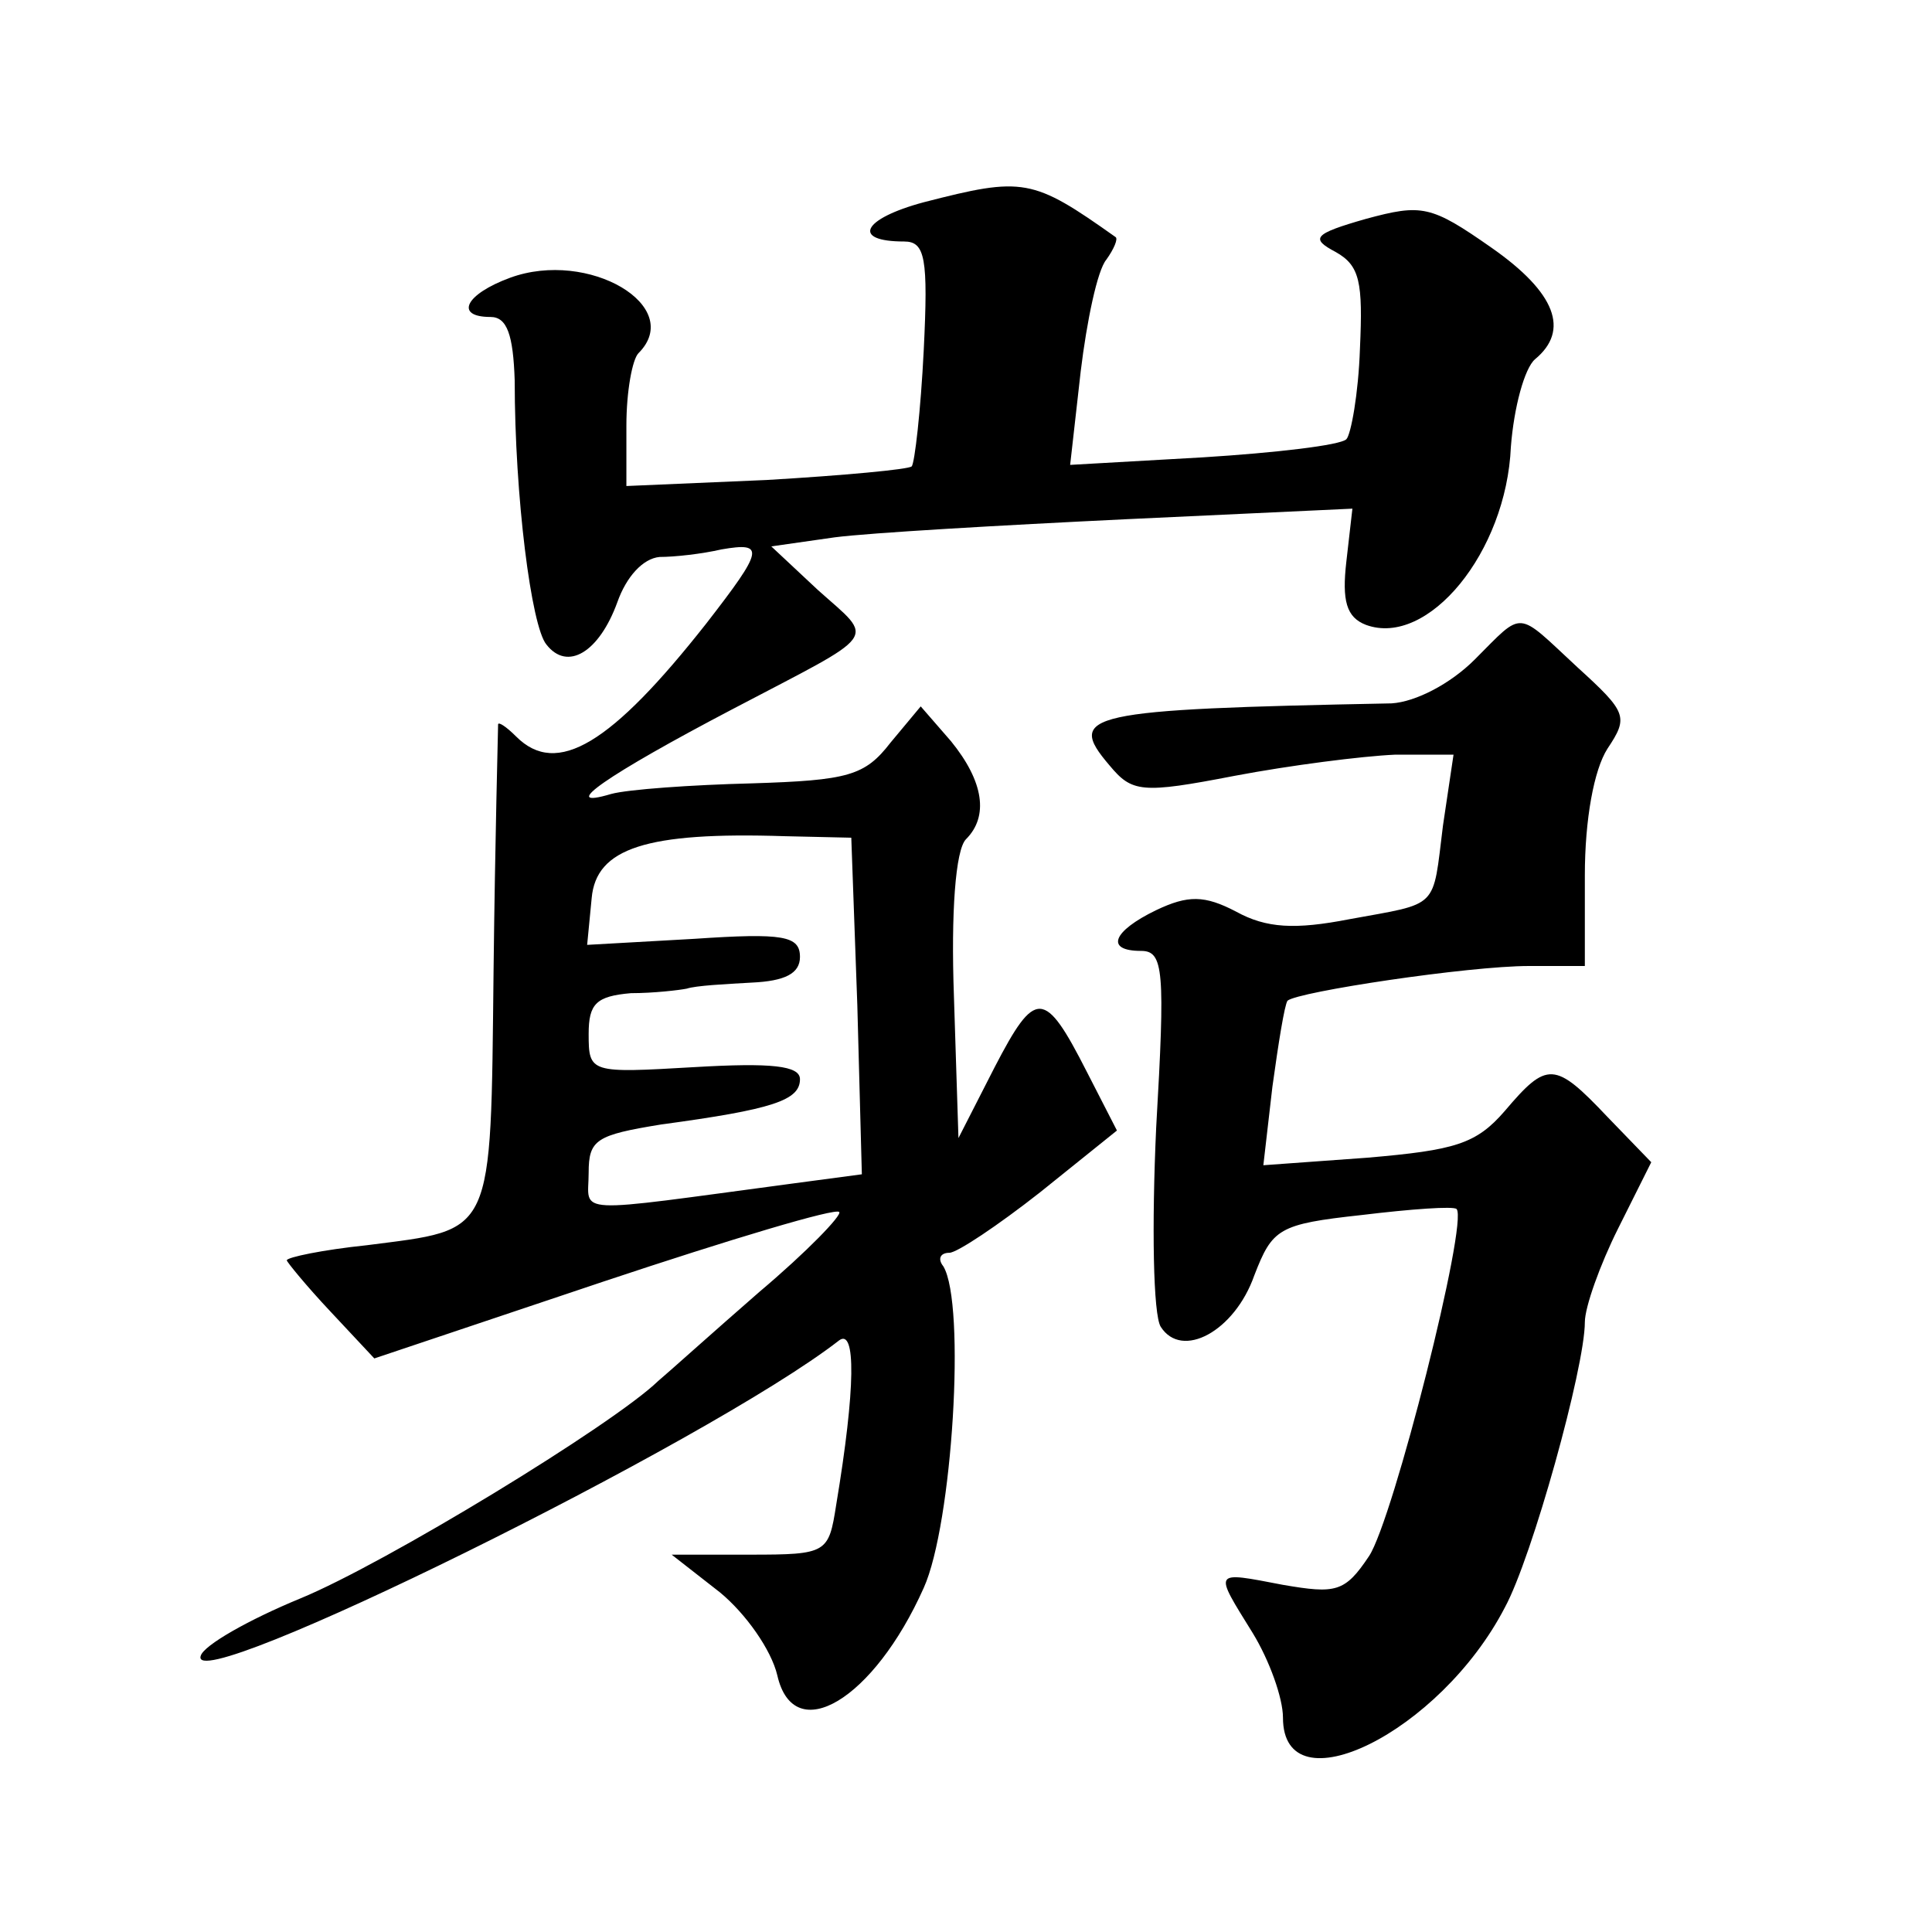
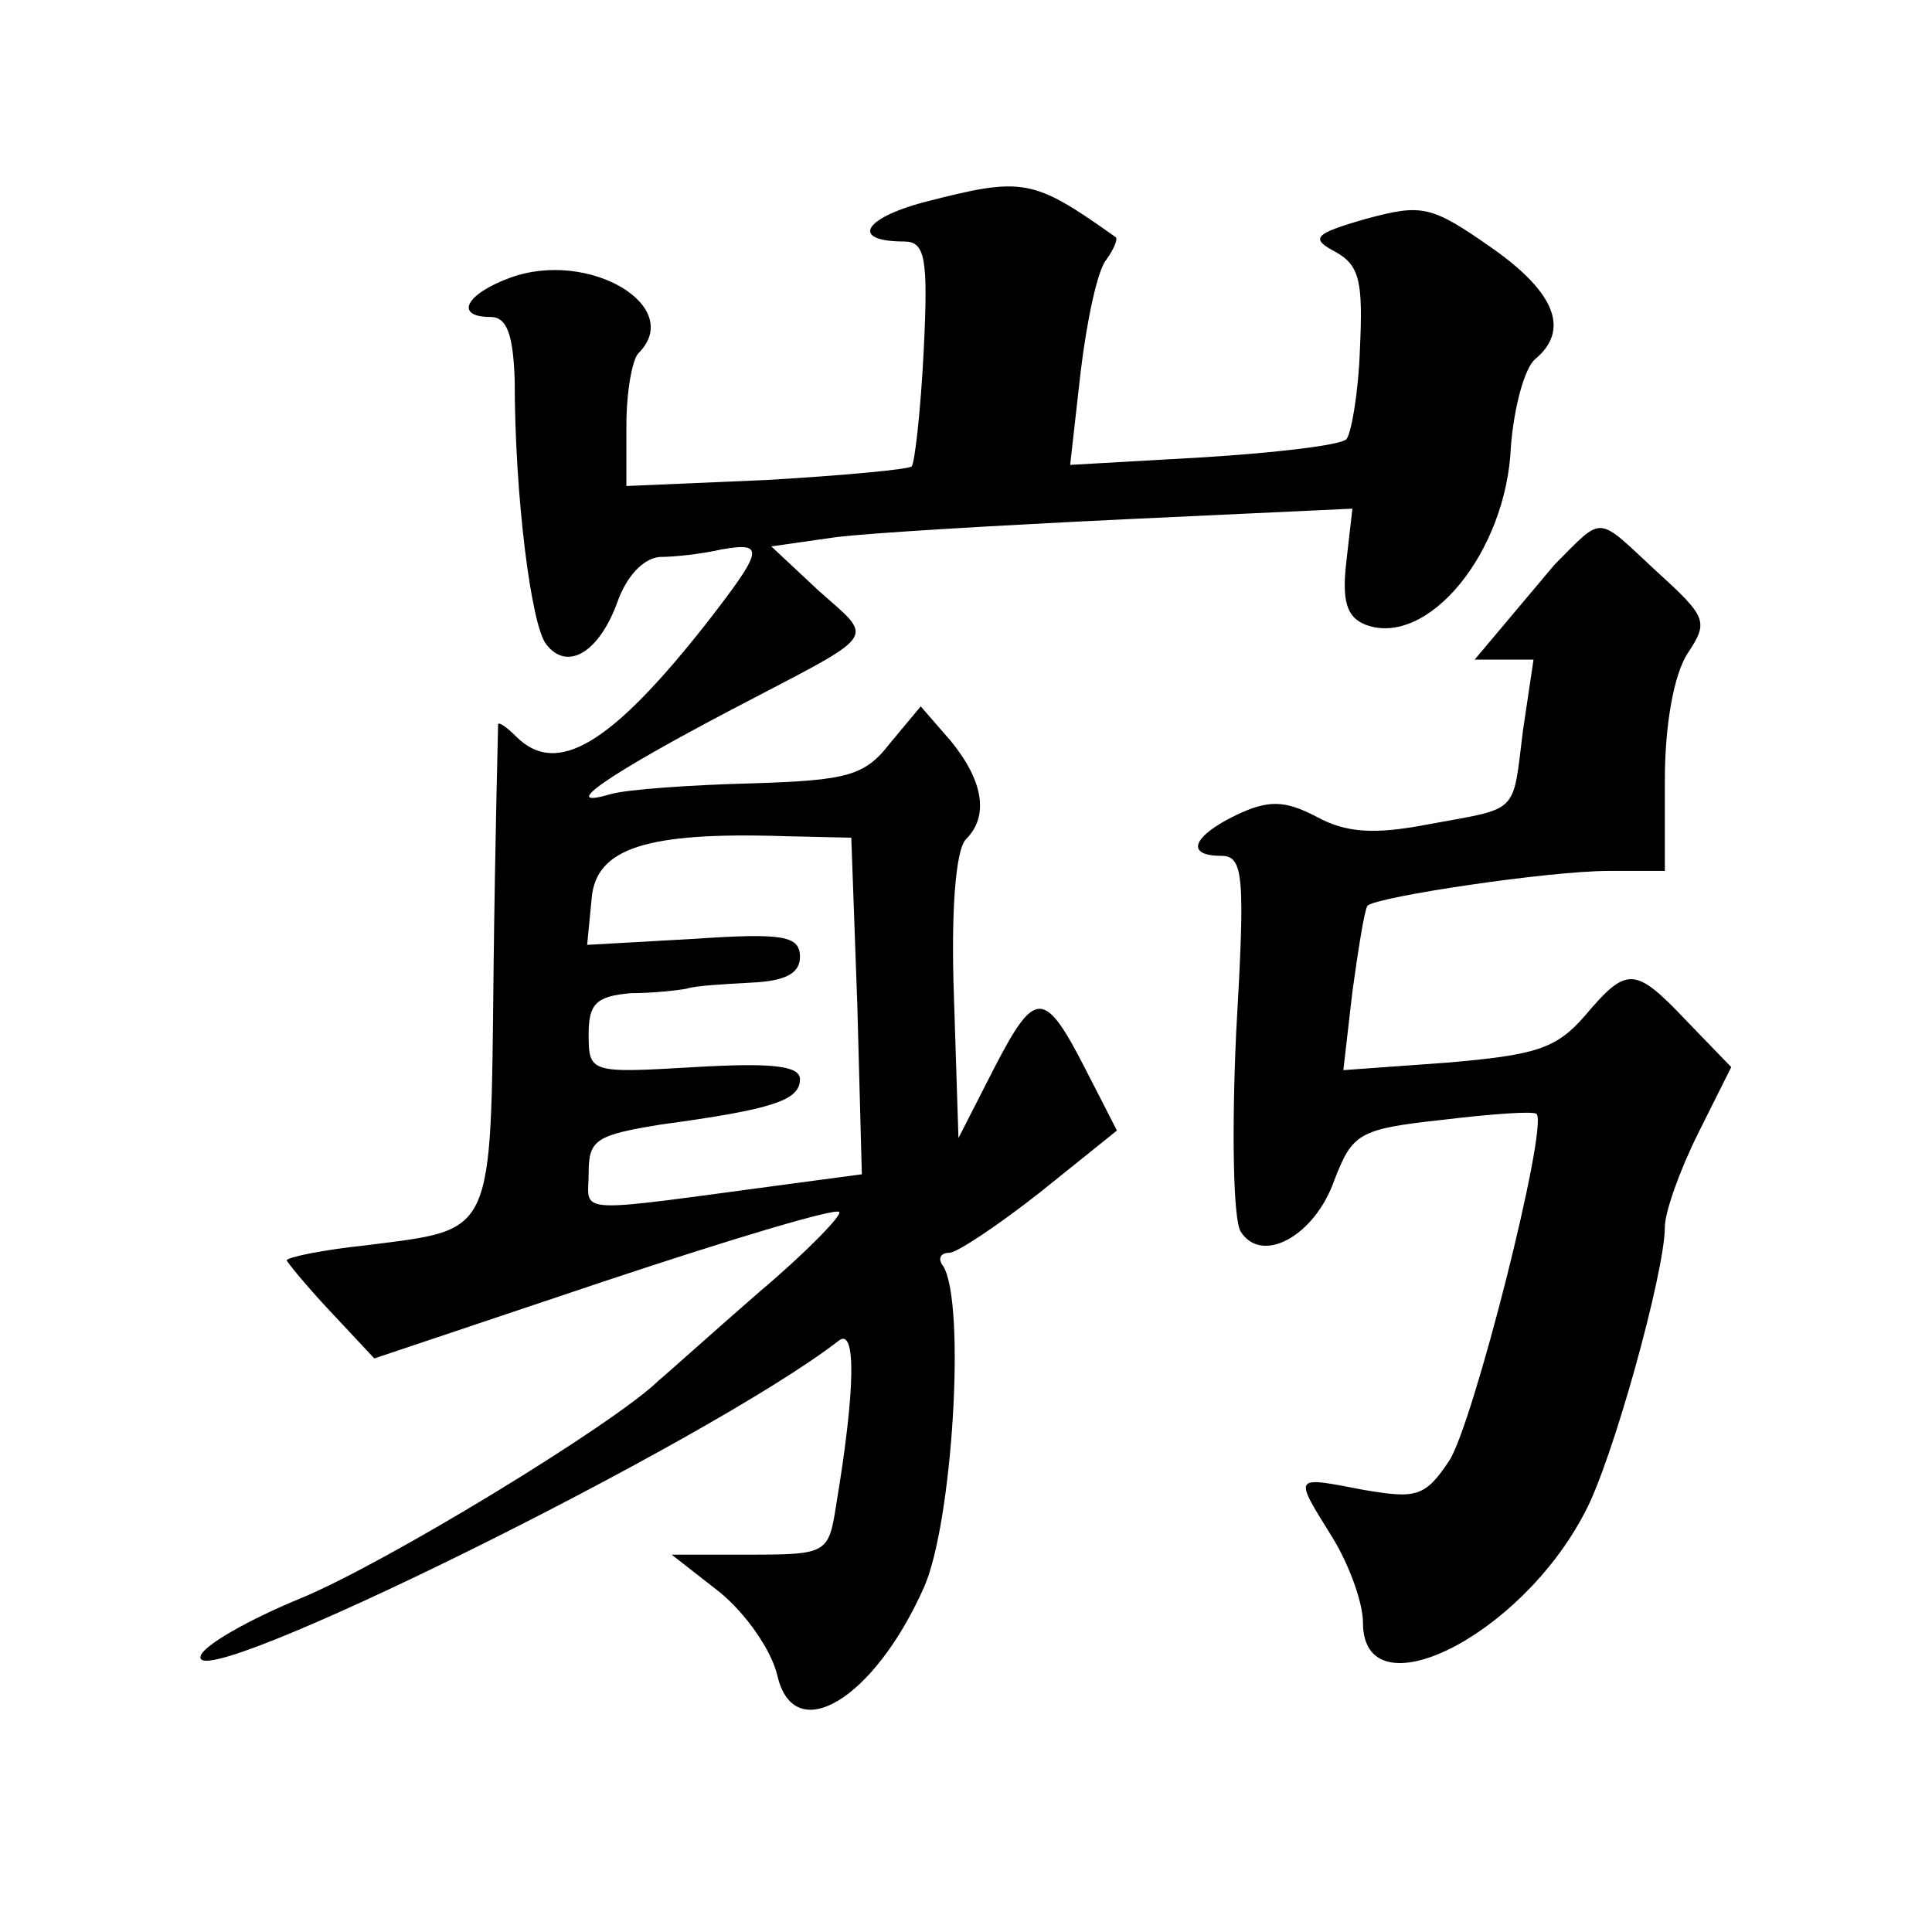
<svg xmlns="http://www.w3.org/2000/svg" version="1.0" width="128pt" height="128pt" viewBox="0 0 128 128" preserveAspectRatio="xMidYMid meet">
  <g transform="translate(0,128) scale(0.1,-0.1)" fill="#0" stroke="none">
-     <path d="M612 1146 c-41 -11 -48 -26 -13 -26 14 0 16 -11 13 -72 -2 -40 -6 -75 -8 -77 -2 -2 -45 -6 -96 -9 l-93 -4 0 40 c0 23 4 44 8 48 31 31 -33 69 -85 50 -30 -11 -37 -26 -13 -26 11 0 15 -12 16 -42 0 -77 11 -163 21 -175 14 -18 35 -5 47 28 6 17 17 29 28 30 10 0 28 2 41 5 29 5 28 0 -10 -49 -63 -80 -99 -102 -126 -75 -7 7 -12 10 -12 8 0 -3 -2 -76 -3 -163 -2 -178 1 -171 -84 -182 -29 -3 -53 -8 -53 -10 0 -1 13 -17 29 -34 l29 -31 152 51 c84 28 154 49 156 46 2 -2 -21 -26 -53 -53 -31 -27 -61 -54 -67 -59 -30 -29 -181 -121 -237 -144 -34 -14 -64 -31 -66 -38 -10 -29 337 142 423 209 11 8 11 -31 -2 -109 -5 -32 -6 -33 -57 -33 l-52 0 32 -25 c17 -14 34 -38 38 -55 11 -48 64 -16 97 58 19 42 28 188 13 213 -4 5 -2 9 4 9 5 0 32 18 60 40 l51 41 -20 39 c-28 55 -34 55 -61 3 l-24 -47 -3 94 c-2 55 1 97 8 104 15 15 12 38 -10 65 l-20 23 -20 -24 c-17 -22 -28 -25 -92 -27 -40 -1 -82 -4 -93 -7 -37 -11 -2 13 80 56 99 52 95 45 57 79 l-31 29 42 6 c23 3 110 8 193 12 l150 7 -4 -35 c-3 -26 0 -37 13 -42 41 -15 93 48 96 118 2 26 9 52 16 58 23 19 14 44 -29 74 -40 28 -46 29 -83 19 -35 -10 -37 -13 -20 -22 16 -9 18 -20 16 -64 -1 -30 -6 -57 -9 -60 -4 -4 -47 -9 -95 -12 l-88 -5 7 62 c4 33 11 67 17 74 5 7 8 14 6 15 -55 39 -61 40 -127 23z m-44 -532 l3 -112 -45 -6 c-150 -20 -136 -21 -136 7 0 22 5 25 48 32 74 10 92 16 92 30 0 9 -19 11 -70 8 -69 -4 -70 -4 -70 22 0 20 5 25 28 27 15 0 32 2 37 3 6 2 25 3 43 4 22 1 32 6 32 17 0 14 -11 16 -70 12 l-71 -4 3 31 c3 33 36 44 128 41 l44 -1 4 -111z M977 843 c-16 -16 -39 -28 -55 -29 -203 -4 -216 -7 -187 -41 15 -18 21 -19 83 -7 37 7 84 13 106 14 l39 0 -7 -47 c-7 -56 -2 -51 -62 -62 -36 -7 -55 -6 -75 5 -21 11 -32 11 -53 1 -29 -14 -34 -27 -10 -27 15 0 16 -13 10 -117 -3 -65 -2 -124 3 -132 14 -22 49 -3 62 34 12 31 16 34 71 40 33 4 61 6 63 4 8 -8 -42 -206 -58 -230 -16 -24 -22 -25 -57 -19 -47 9 -46 10 -20 -32 11 -18 20 -43 20 -56 0 -61 104 -10 147 73 18 33 53 159 53 189 0 10 10 38 22 62 l22 44 -29 30 c-35 37 -40 37 -68 4 -19 -22 -33 -26 -91 -31 l-69 -5 6 52 c4 29 8 54 10 57 7 6 120 23 160 23 l37 0 0 60 c0 37 6 70 15 84 14 21 13 24 -20 54 -41 38 -35 38 -68 5z" />
+     <path d="M612 1146 c-41 -11 -48 -26 -13 -26 14 0 16 -11 13 -72 -2 -40 -6 -75 -8 -77 -2 -2 -45 -6 -96 -9 l-93 -4 0 40 c0 23 4 44 8 48 31 31 -33 69 -85 50 -30 -11 -37 -26 -13 -26 11 0 15 -12 16 -42 0 -77 11 -163 21 -175 14 -18 35 -5 47 28 6 17 17 29 28 30 10 0 28 2 41 5 29 5 28 0 -10 -49 -63 -80 -99 -102 -126 -75 -7 7 -12 10 -12 8 0 -3 -2 -76 -3 -163 -2 -178 1 -171 -84 -182 -29 -3 -53 -8 -53 -10 0 -1 13 -17 29 -34 l29 -31 152 51 c84 28 154 49 156 46 2 -2 -21 -26 -53 -53 -31 -27 -61 -54 -67 -59 -30 -29 -181 -121 -237 -144 -34 -14 -64 -31 -66 -38 -10 -29 337 142 423 209 11 8 11 -31 -2 -109 -5 -32 -6 -33 -57 -33 l-52 0 32 -25 c17 -14 34 -38 38 -55 11 -48 64 -16 97 58 19 42 28 188 13 213 -4 5 -2 9 4 9 5 0 32 18 60 40 l51 41 -20 39 c-28 55 -34 55 -61 3 l-24 -47 -3 94 c-2 55 1 97 8 104 15 15 12 38 -10 65 l-20 23 -20 -24 c-17 -22 -28 -25 -92 -27 -40 -1 -82 -4 -93 -7 -37 -11 -2 13 80 56 99 52 95 45 57 79 l-31 29 42 6 c23 3 110 8 193 12 l150 7 -4 -35 c-3 -26 0 -37 13 -42 41 -15 93 48 96 118 2 26 9 52 16 58 23 19 14 44 -29 74 -40 28 -46 29 -83 19 -35 -10 -37 -13 -20 -22 16 -9 18 -20 16 -64 -1 -30 -6 -57 -9 -60 -4 -4 -47 -9 -95 -12 l-88 -5 7 62 c4 33 11 67 17 74 5 7 8 14 6 15 -55 39 -61 40 -127 23z m-44 -532 l3 -112 -45 -6 c-150 -20 -136 -21 -136 7 0 22 5 25 48 32 74 10 92 16 92 30 0 9 -19 11 -70 8 -69 -4 -70 -4 -70 22 0 20 5 25 28 27 15 0 32 2 37 3 6 2 25 3 43 4 22 1 32 6 32 17 0 14 -11 16 -70 12 l-71 -4 3 31 c3 33 36 44 128 41 l44 -1 4 -111z M977 843 l39 0 -7 -47 c-7 -56 -2 -51 -62 -62 -36 -7 -55 -6 -75 5 -21 11 -32 11 -53 1 -29 -14 -34 -27 -10 -27 15 0 16 -13 10 -117 -3 -65 -2 -124 3 -132 14 -22 49 -3 62 34 12 31 16 34 71 40 33 4 61 6 63 4 8 -8 -42 -206 -58 -230 -16 -24 -22 -25 -57 -19 -47 9 -46 10 -20 -32 11 -18 20 -43 20 -56 0 -61 104 -10 147 73 18 33 53 159 53 189 0 10 10 38 22 62 l22 44 -29 30 c-35 37 -40 37 -68 4 -19 -22 -33 -26 -91 -31 l-69 -5 6 52 c4 29 8 54 10 57 7 6 120 23 160 23 l37 0 0 60 c0 37 6 70 15 84 14 21 13 24 -20 54 -41 38 -35 38 -68 5z" />
  </g>
</svg>